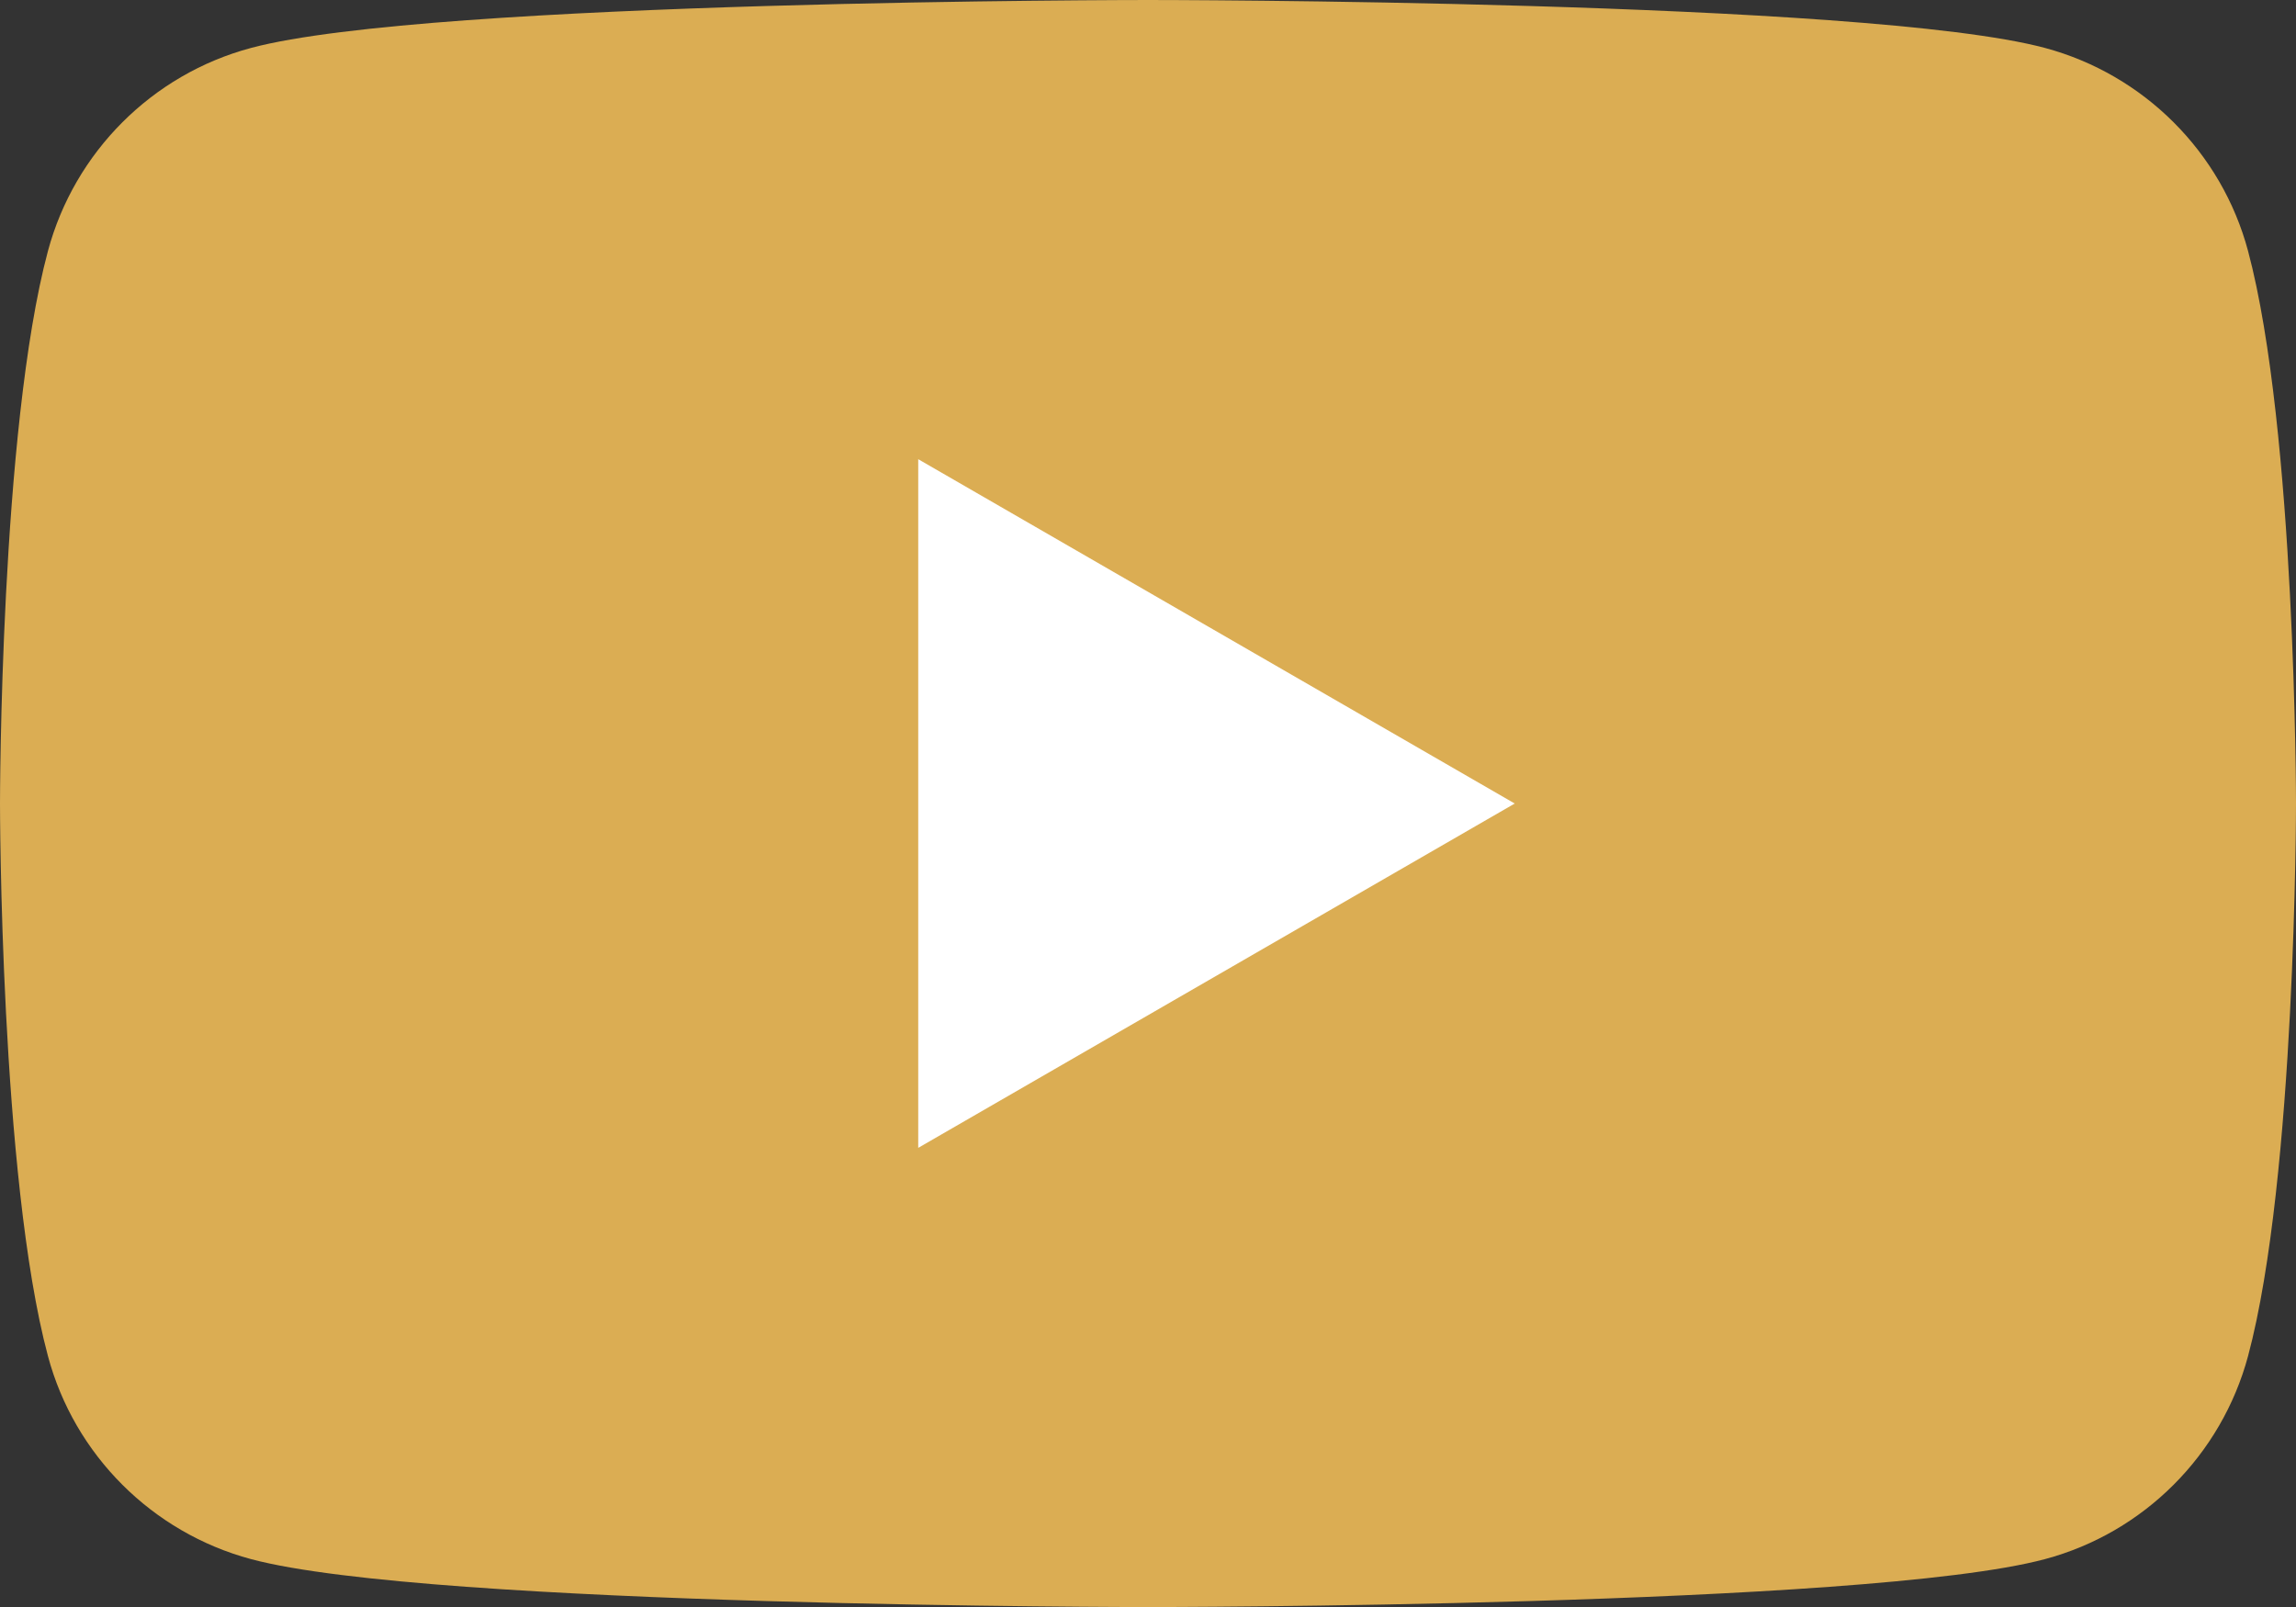
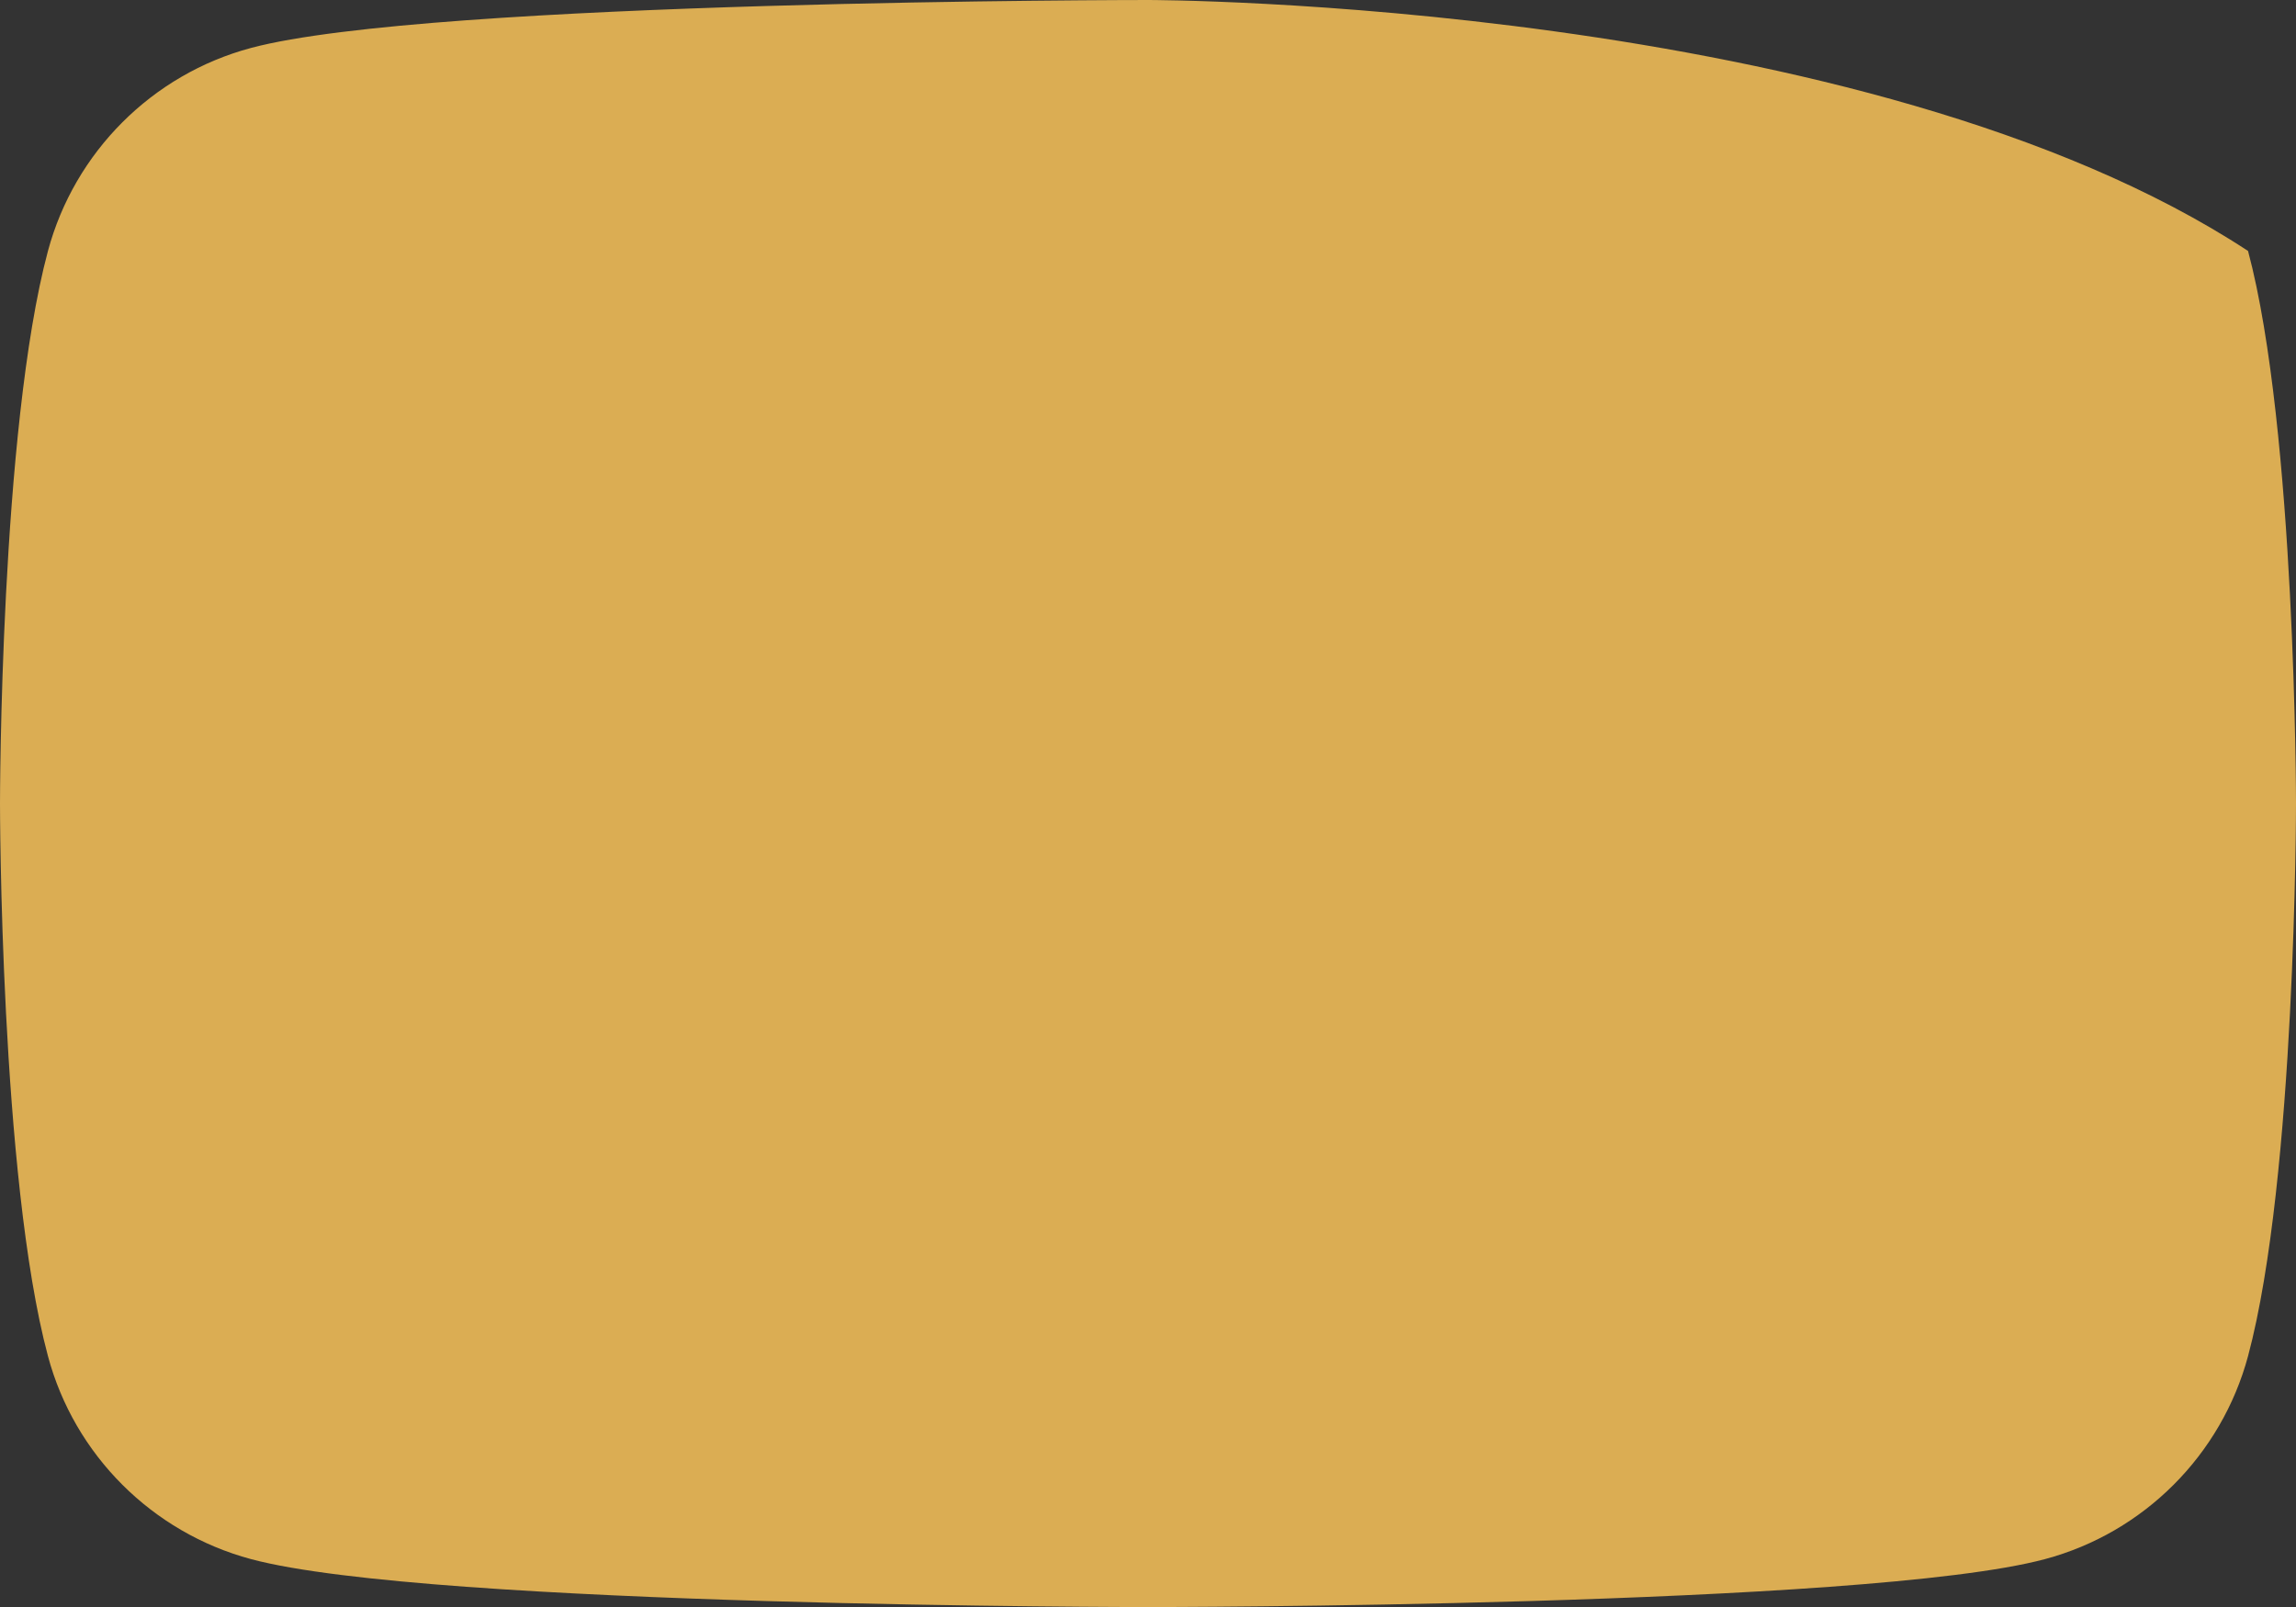
<svg xmlns="http://www.w3.org/2000/svg" id="_レイヤー_2" viewBox="0 0 163.28 114.3">
  <rect x="0" y="0" width="163.28" height="114.3" fill="#333333" stroke="none" />
  <defs>
    <style>.cls-1{fill:#dbad53;}.cls-1,.cls-2{stroke-width:0px;}.cls-2{fill:#fff;}</style>
  </defs>
  <g id="_レイヤー_1-2">
-     <path class="cls-1" d="M159.87,17.85c-1.88-7.03-7.41-12.55-14.44-14.44C132.7,0,81.64,0,81.64,0c0,0-51.06,0-63.79,3.41-7.03,1.88-12.55,7.41-14.44,14.44C0,30.58,0,57.15,0,57.15c0,0,0,26.57,3.41,39.3,1.88,7.03,7.41,12.55,14.44,14.44,12.73,3.41,63.79,3.41,63.79,3.41,0,0,51.06,0,63.79-3.41,7.03-1.88,12.55-7.41,14.44-14.44,3.41-12.73,3.41-39.3,3.41-39.3,0,0-.01-26.57-3.41-39.3Z" />
-     <path class="cls-2" d="M65.3,81.64l42.42-24.49-42.42-24.49v48.98Z" />
+     <path class="cls-1" d="M159.87,17.85C132.7,0,81.64,0,81.64,0c0,0-51.06,0-63.79,3.41-7.03,1.88-12.55,7.41-14.44,14.44C0,30.58,0,57.15,0,57.15c0,0,0,26.57,3.41,39.3,1.88,7.03,7.41,12.55,14.44,14.44,12.73,3.41,63.79,3.41,63.79,3.41,0,0,51.06,0,63.79-3.41,7.03-1.88,12.55-7.41,14.44-14.44,3.41-12.73,3.41-39.3,3.41-39.3,0,0-.01-26.57-3.41-39.3Z" />
  </g>
</svg>